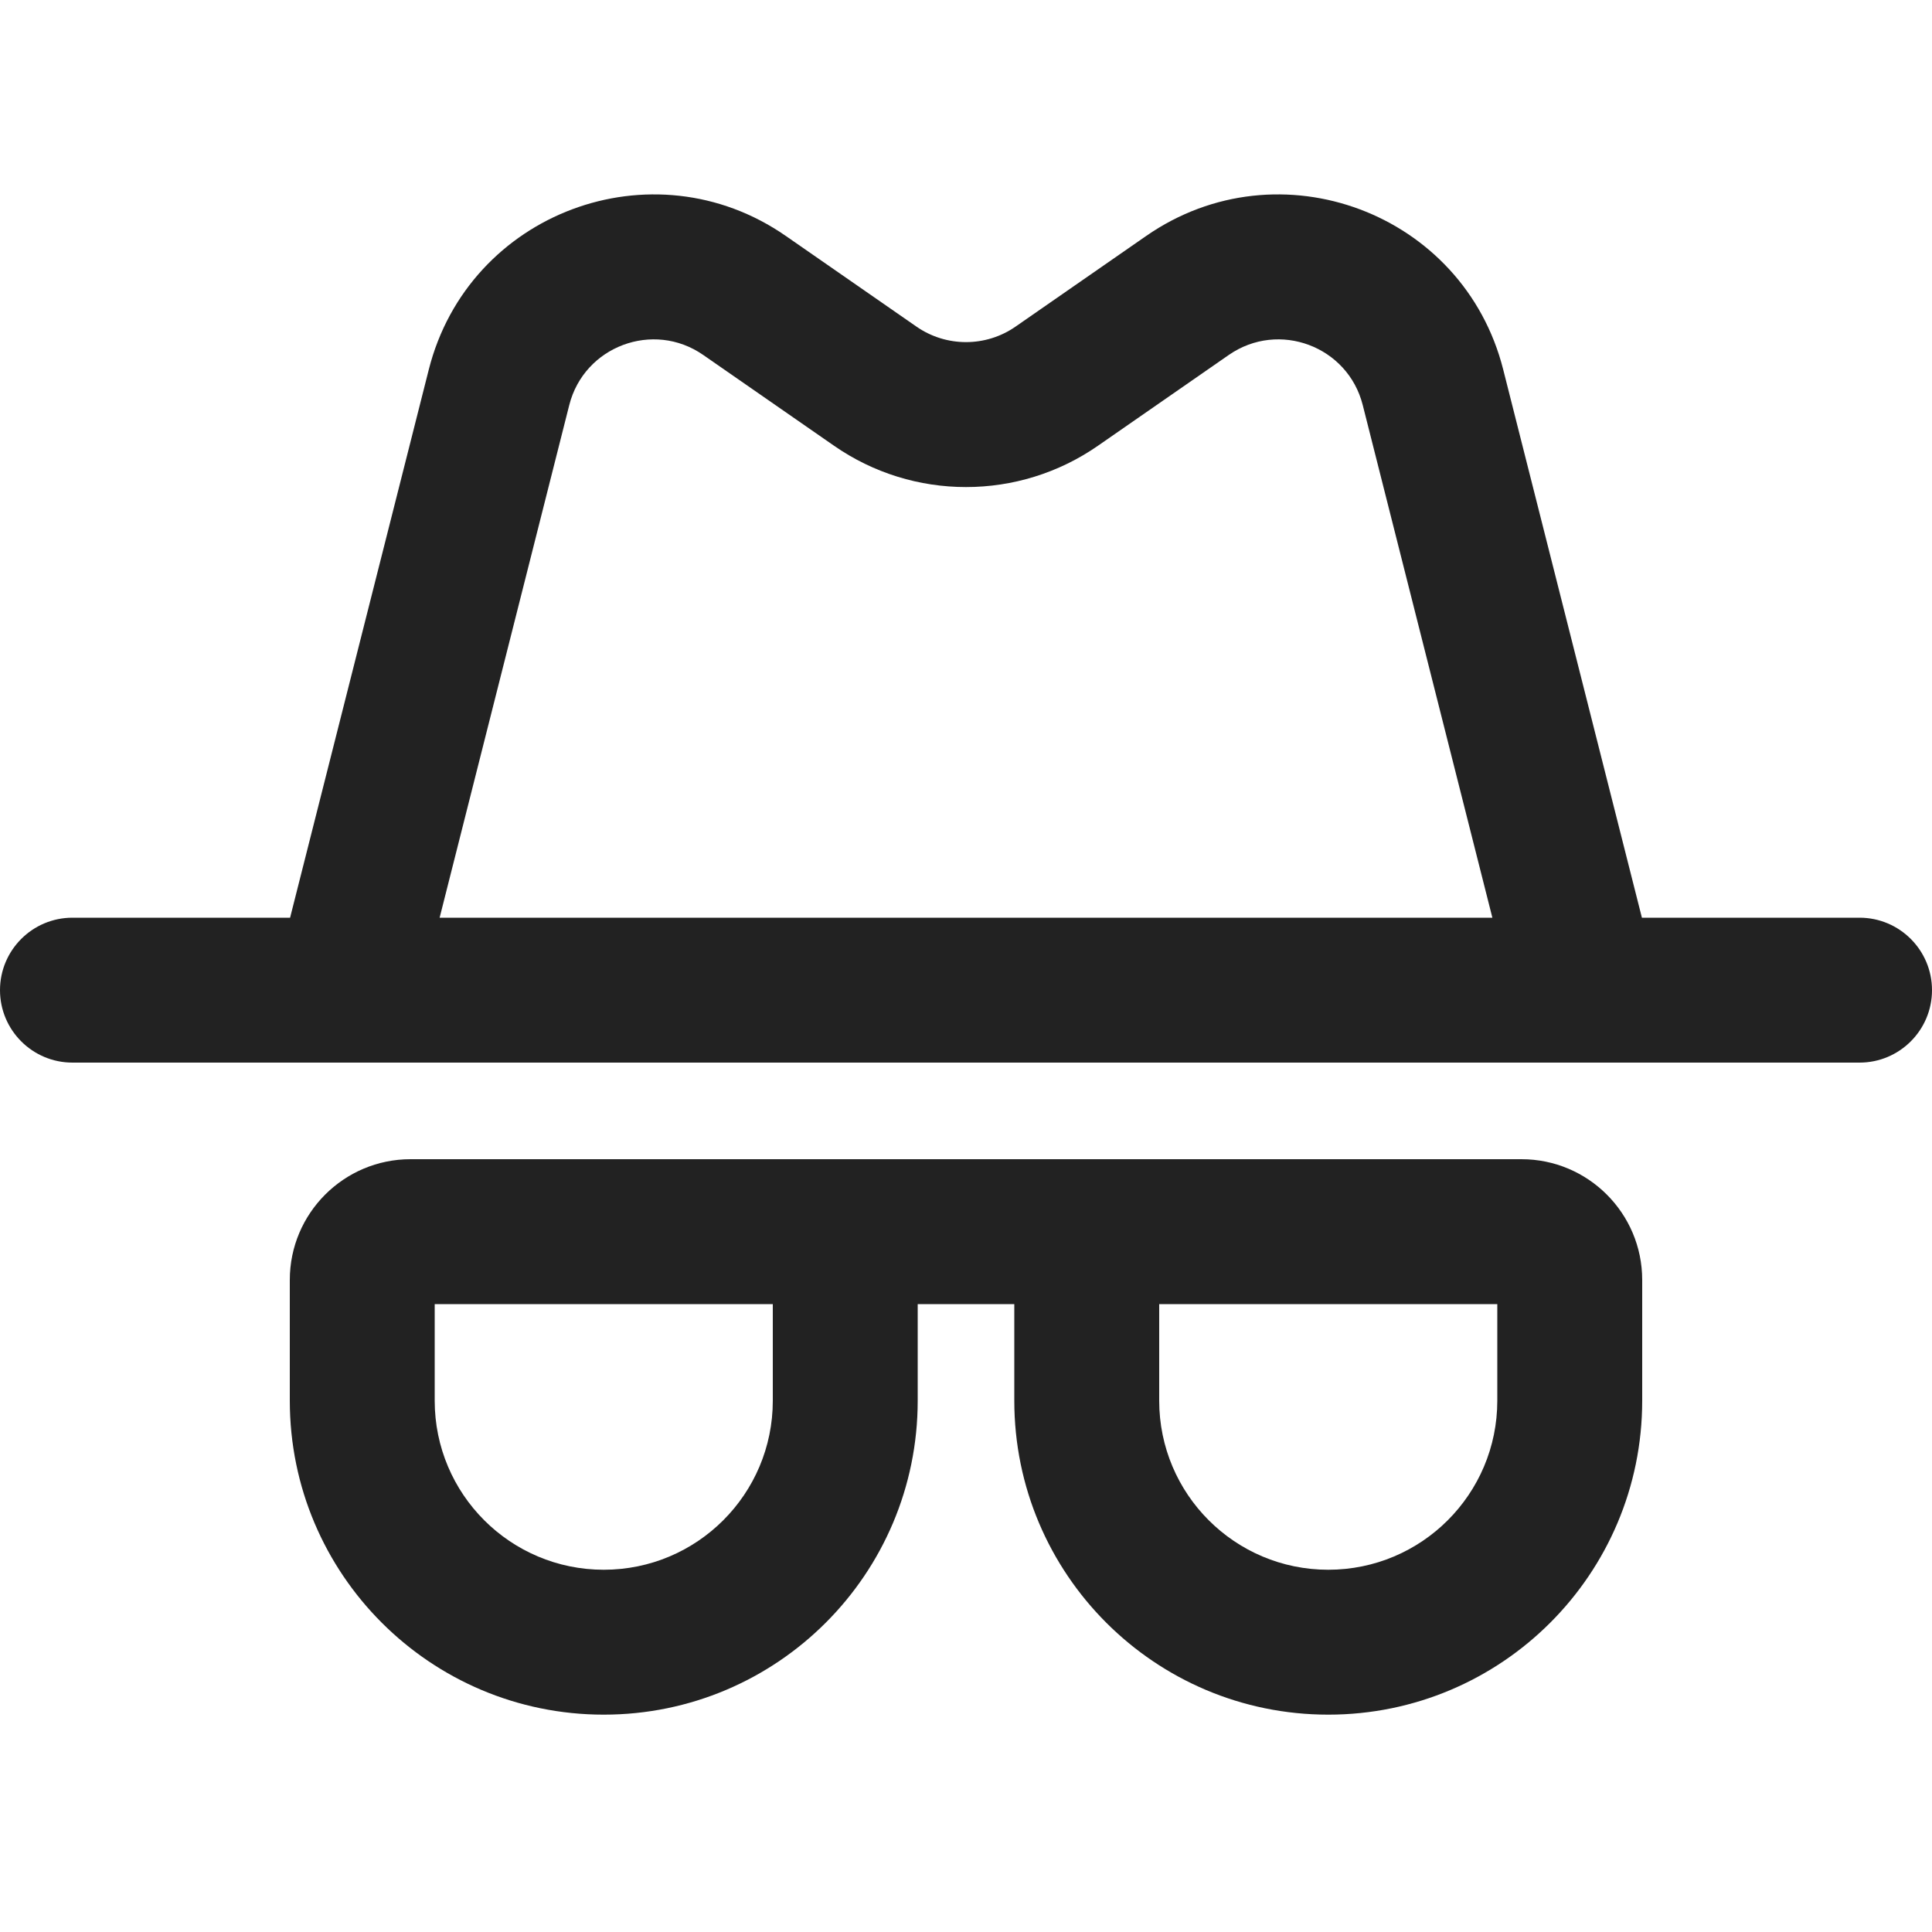
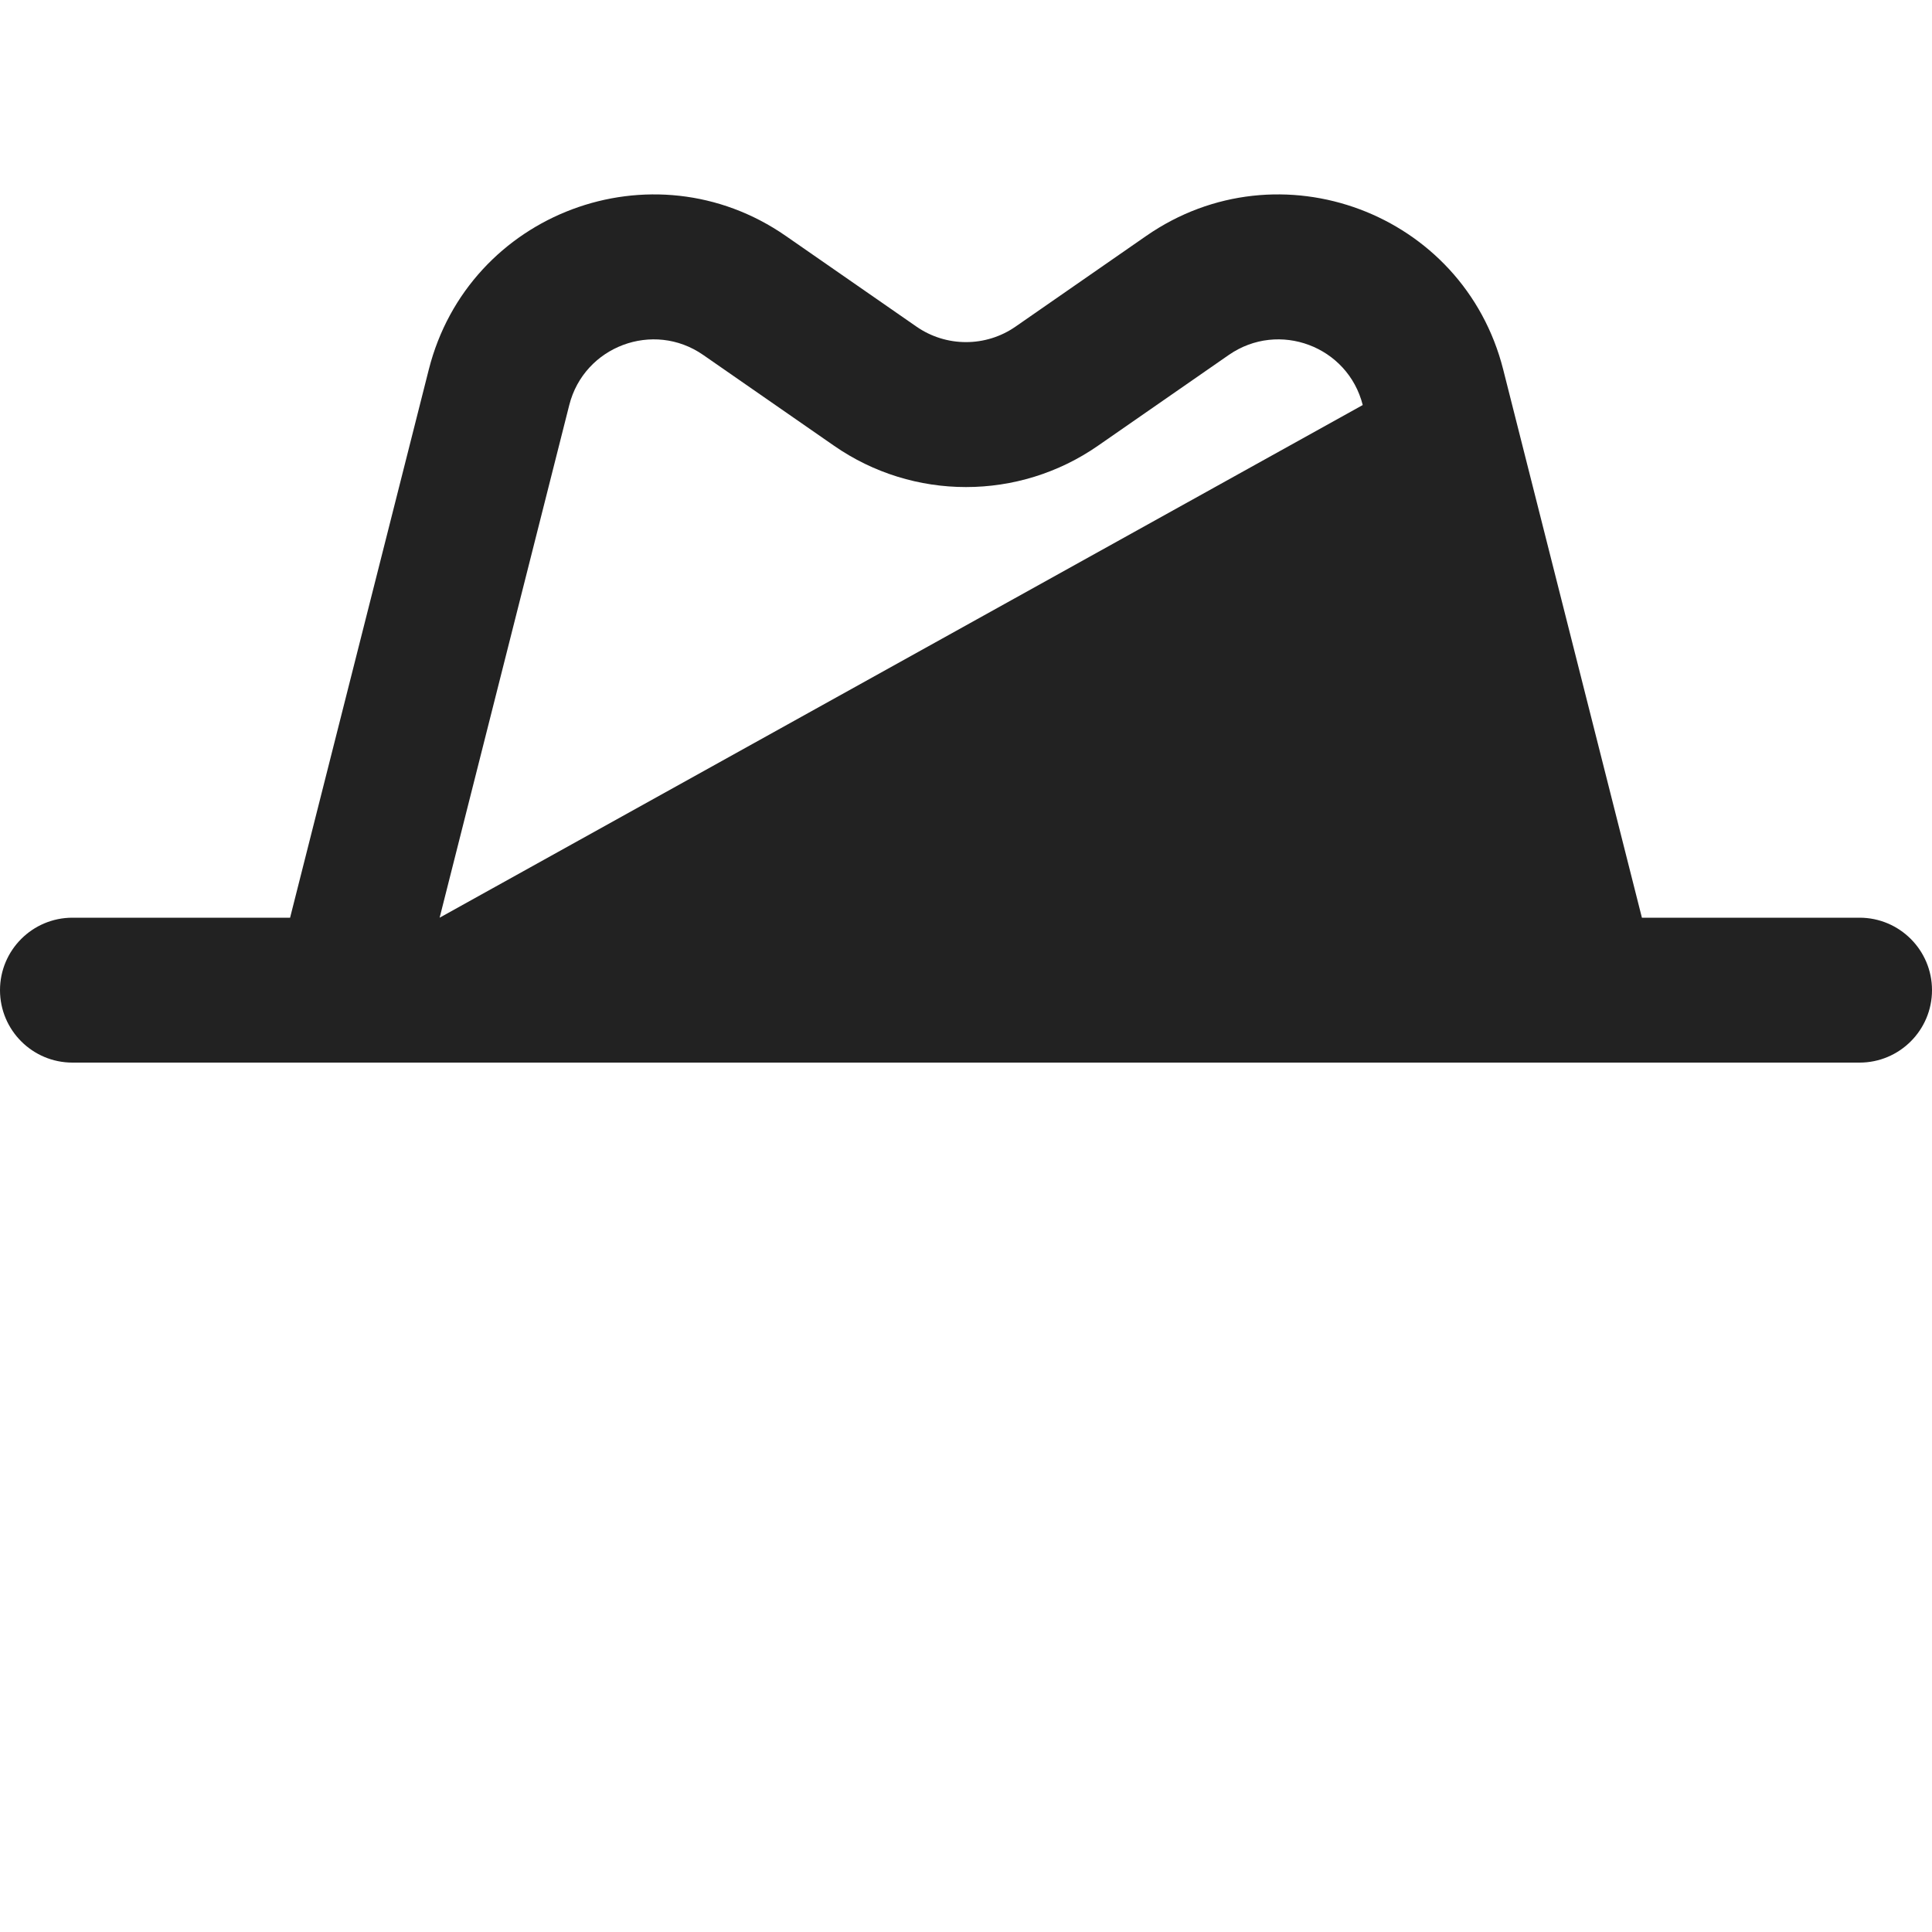
<svg xmlns="http://www.w3.org/2000/svg" width="20" height="20" viewBox="0 0 20 20" fill="none">
-   <path fill-rule="evenodd" clip-rule="evenodd" d="M3.003 9.5L4.439 3.825C4.85 2.201 6.757 1.487 8.134 2.442L9.487 3.381C9.795 3.595 10.205 3.595 10.513 3.381L11.866 2.442C13.243 1.487 15.15 2.201 15.561 3.825L16.997 9.5H19.25C19.664 9.5 20 9.836 20 10.25C20 10.664 19.664 11 19.25 11L0.75 11C0.336 11 -5.96046e-08 10.664 0 10.25C5.96046e-08 9.836 0.336 9.5 0.75 9.5H3.003ZM5.893 4.193C6.047 3.584 6.763 3.316 7.279 3.674L8.632 4.613C9.454 5.185 10.546 5.185 11.368 4.613L12.721 3.674C13.238 3.316 13.953 3.584 14.107 4.193L15.449 9.5L4.551 9.5L5.893 4.193Z" fill="#222222" />
-   <path fill-rule="evenodd" clip-rule="evenodd" d="M9.5 13.5L9.5 14.5C9.5 16.295 8.045 17.75 6.25 17.75C4.455 17.75 3 16.295 3 14.5L3 13.25C3 12.56 3.56 12 4.25 12L15.75 12C16.44 12 17 12.56 17 13.25V14.5C17 16.295 15.545 17.75 13.75 17.75C11.955 17.75 10.5 16.295 10.5 14.5L10.5 13.5H9.5ZM4.5 13.5L4.5 14.5C4.5 15.467 5.284 16.25 6.25 16.25C7.216 16.25 8 15.467 8 14.5V13.5L4.5 13.5ZM12 13.5L12 14.5C12 15.467 12.784 16.25 13.75 16.25C14.716 16.25 15.5 15.467 15.5 14.5L15.5 13.5L12 13.5Z" fill="#222222" />
+   <path fill-rule="evenodd" clip-rule="evenodd" d="M3.003 9.5L4.439 3.825C4.85 2.201 6.757 1.487 8.134 2.442L9.487 3.381C9.795 3.595 10.205 3.595 10.513 3.381L11.866 2.442C13.243 1.487 15.15 2.201 15.561 3.825L16.997 9.5H19.25C19.664 9.5 20 9.836 20 10.25C20 10.664 19.664 11 19.25 11L0.75 11C0.336 11 -5.96046e-08 10.664 0 10.25C5.96046e-08 9.836 0.336 9.5 0.75 9.5H3.003ZM5.893 4.193C6.047 3.584 6.763 3.316 7.279 3.674L8.632 4.613C9.454 5.185 10.546 5.185 11.368 4.613L12.721 3.674C13.238 3.316 13.953 3.584 14.107 4.193L4.551 9.5L5.893 4.193Z" fill="#222222" />
</svg>